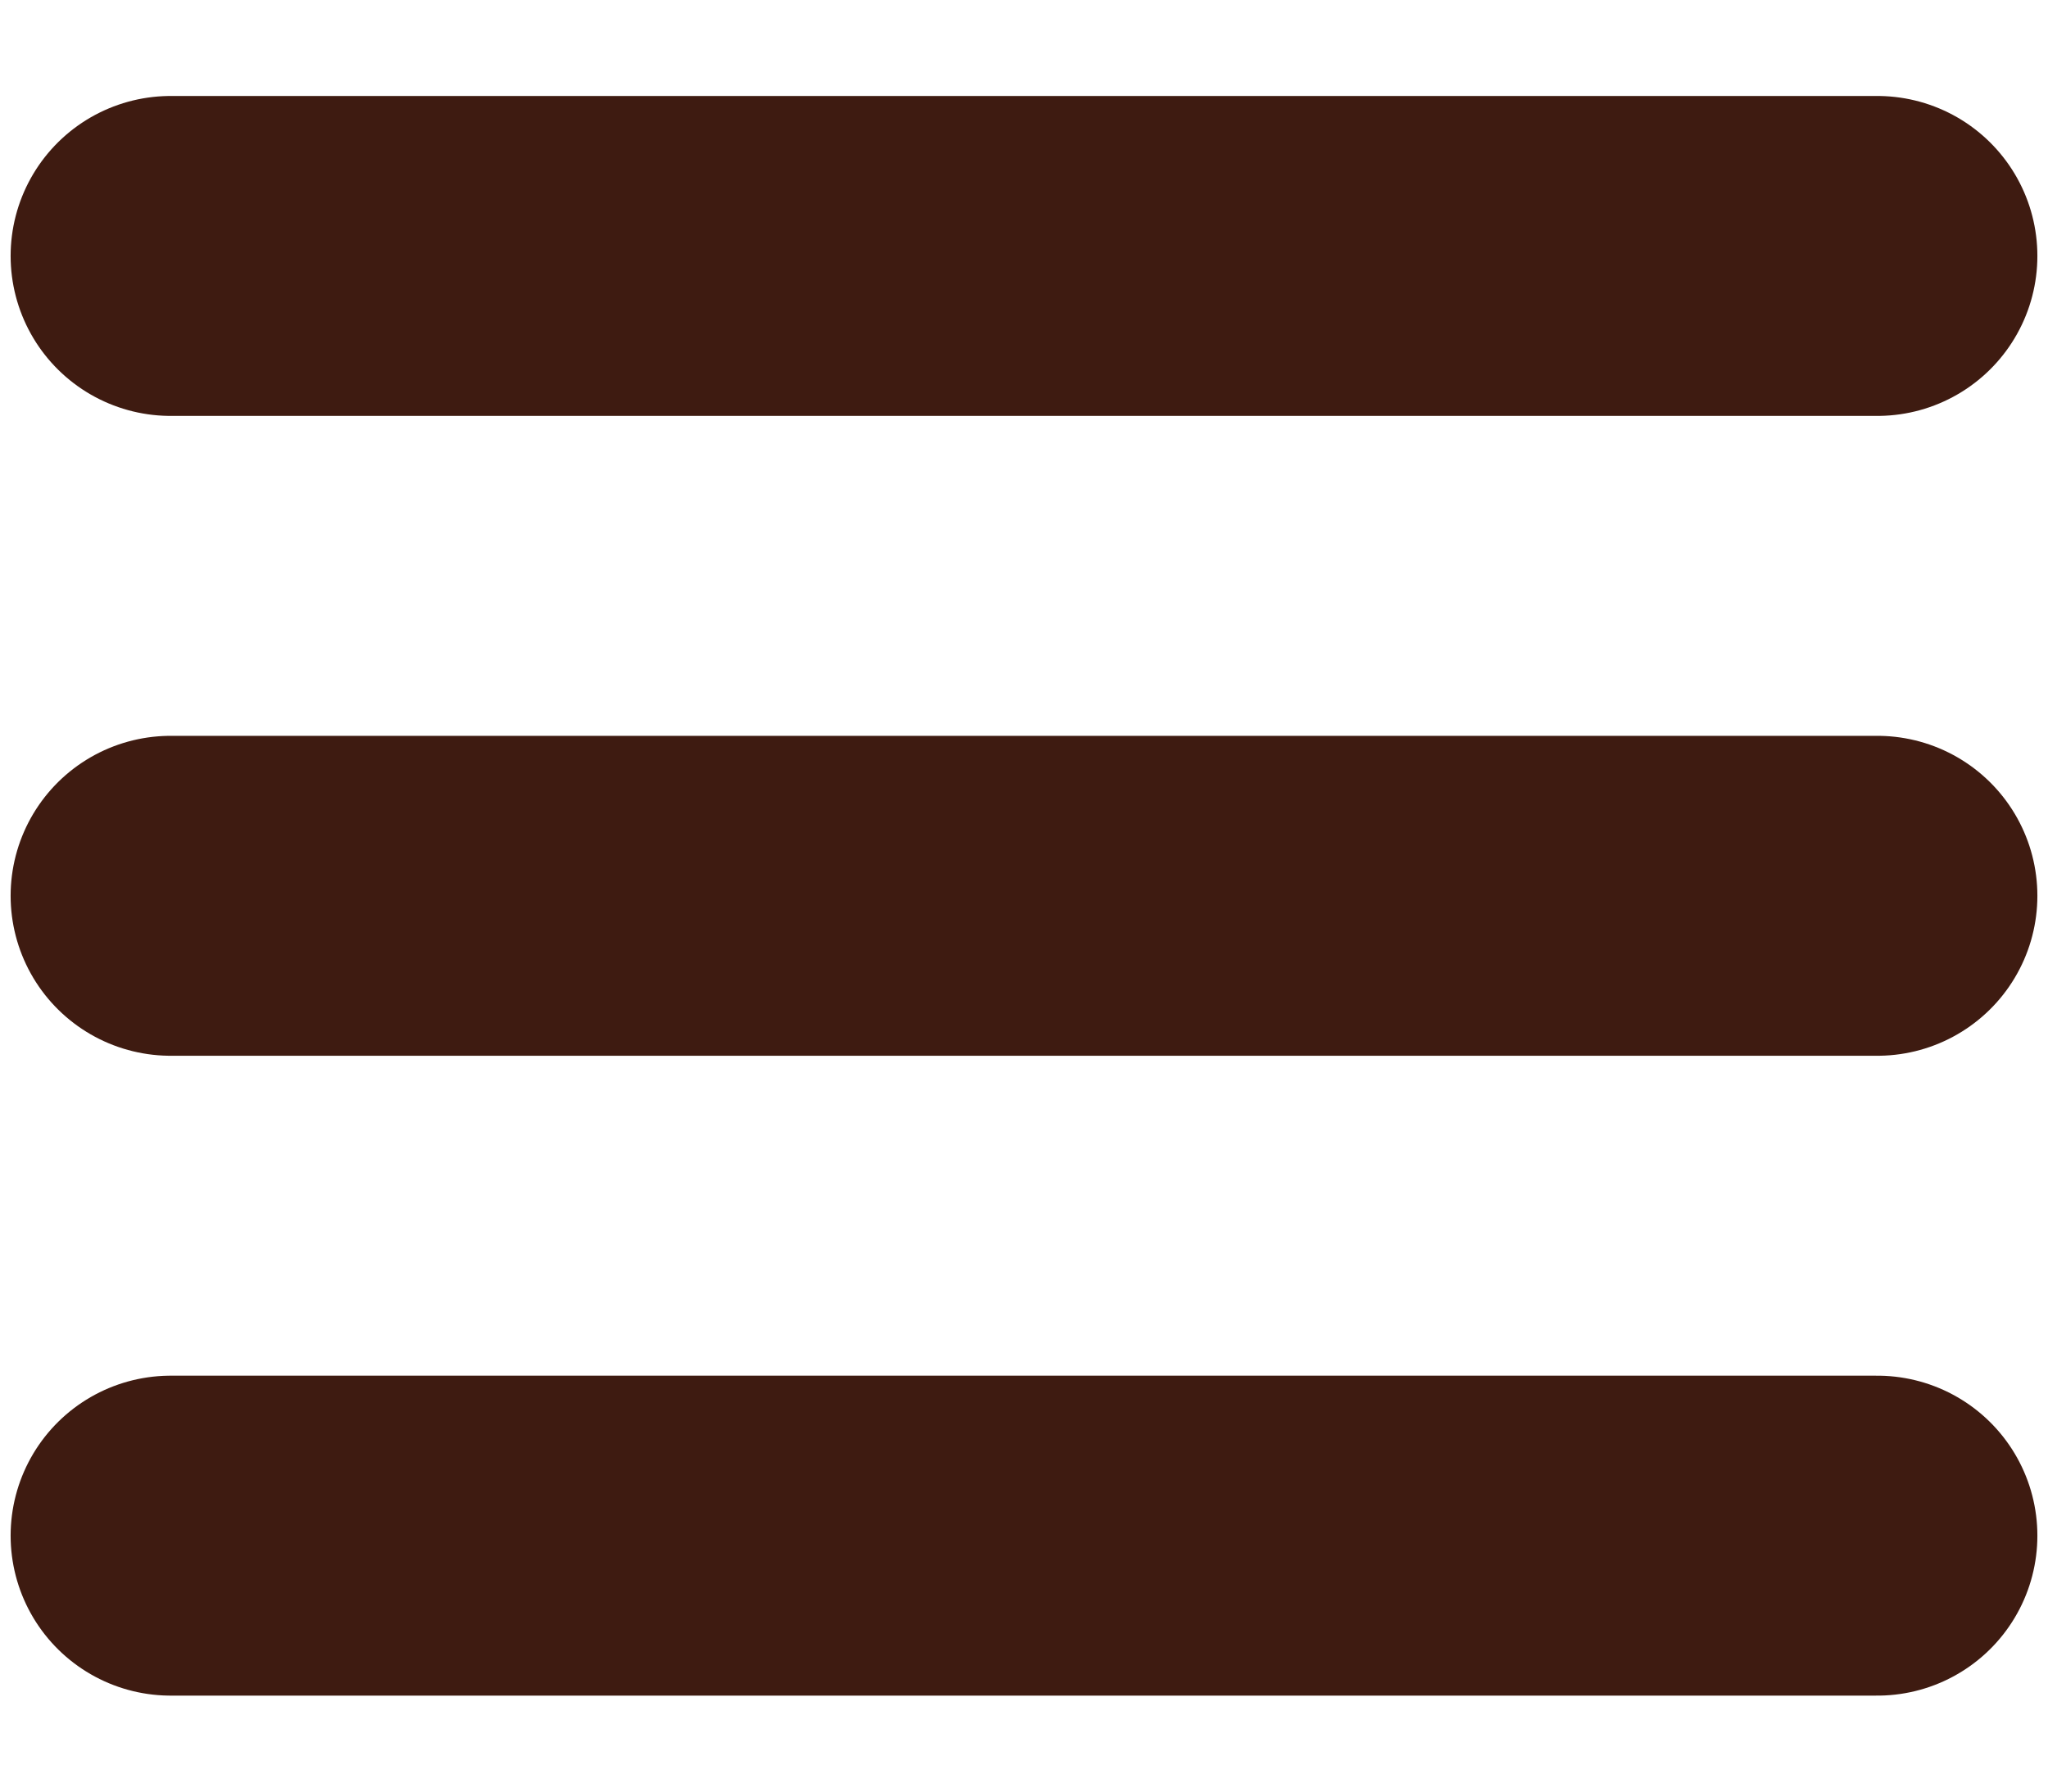
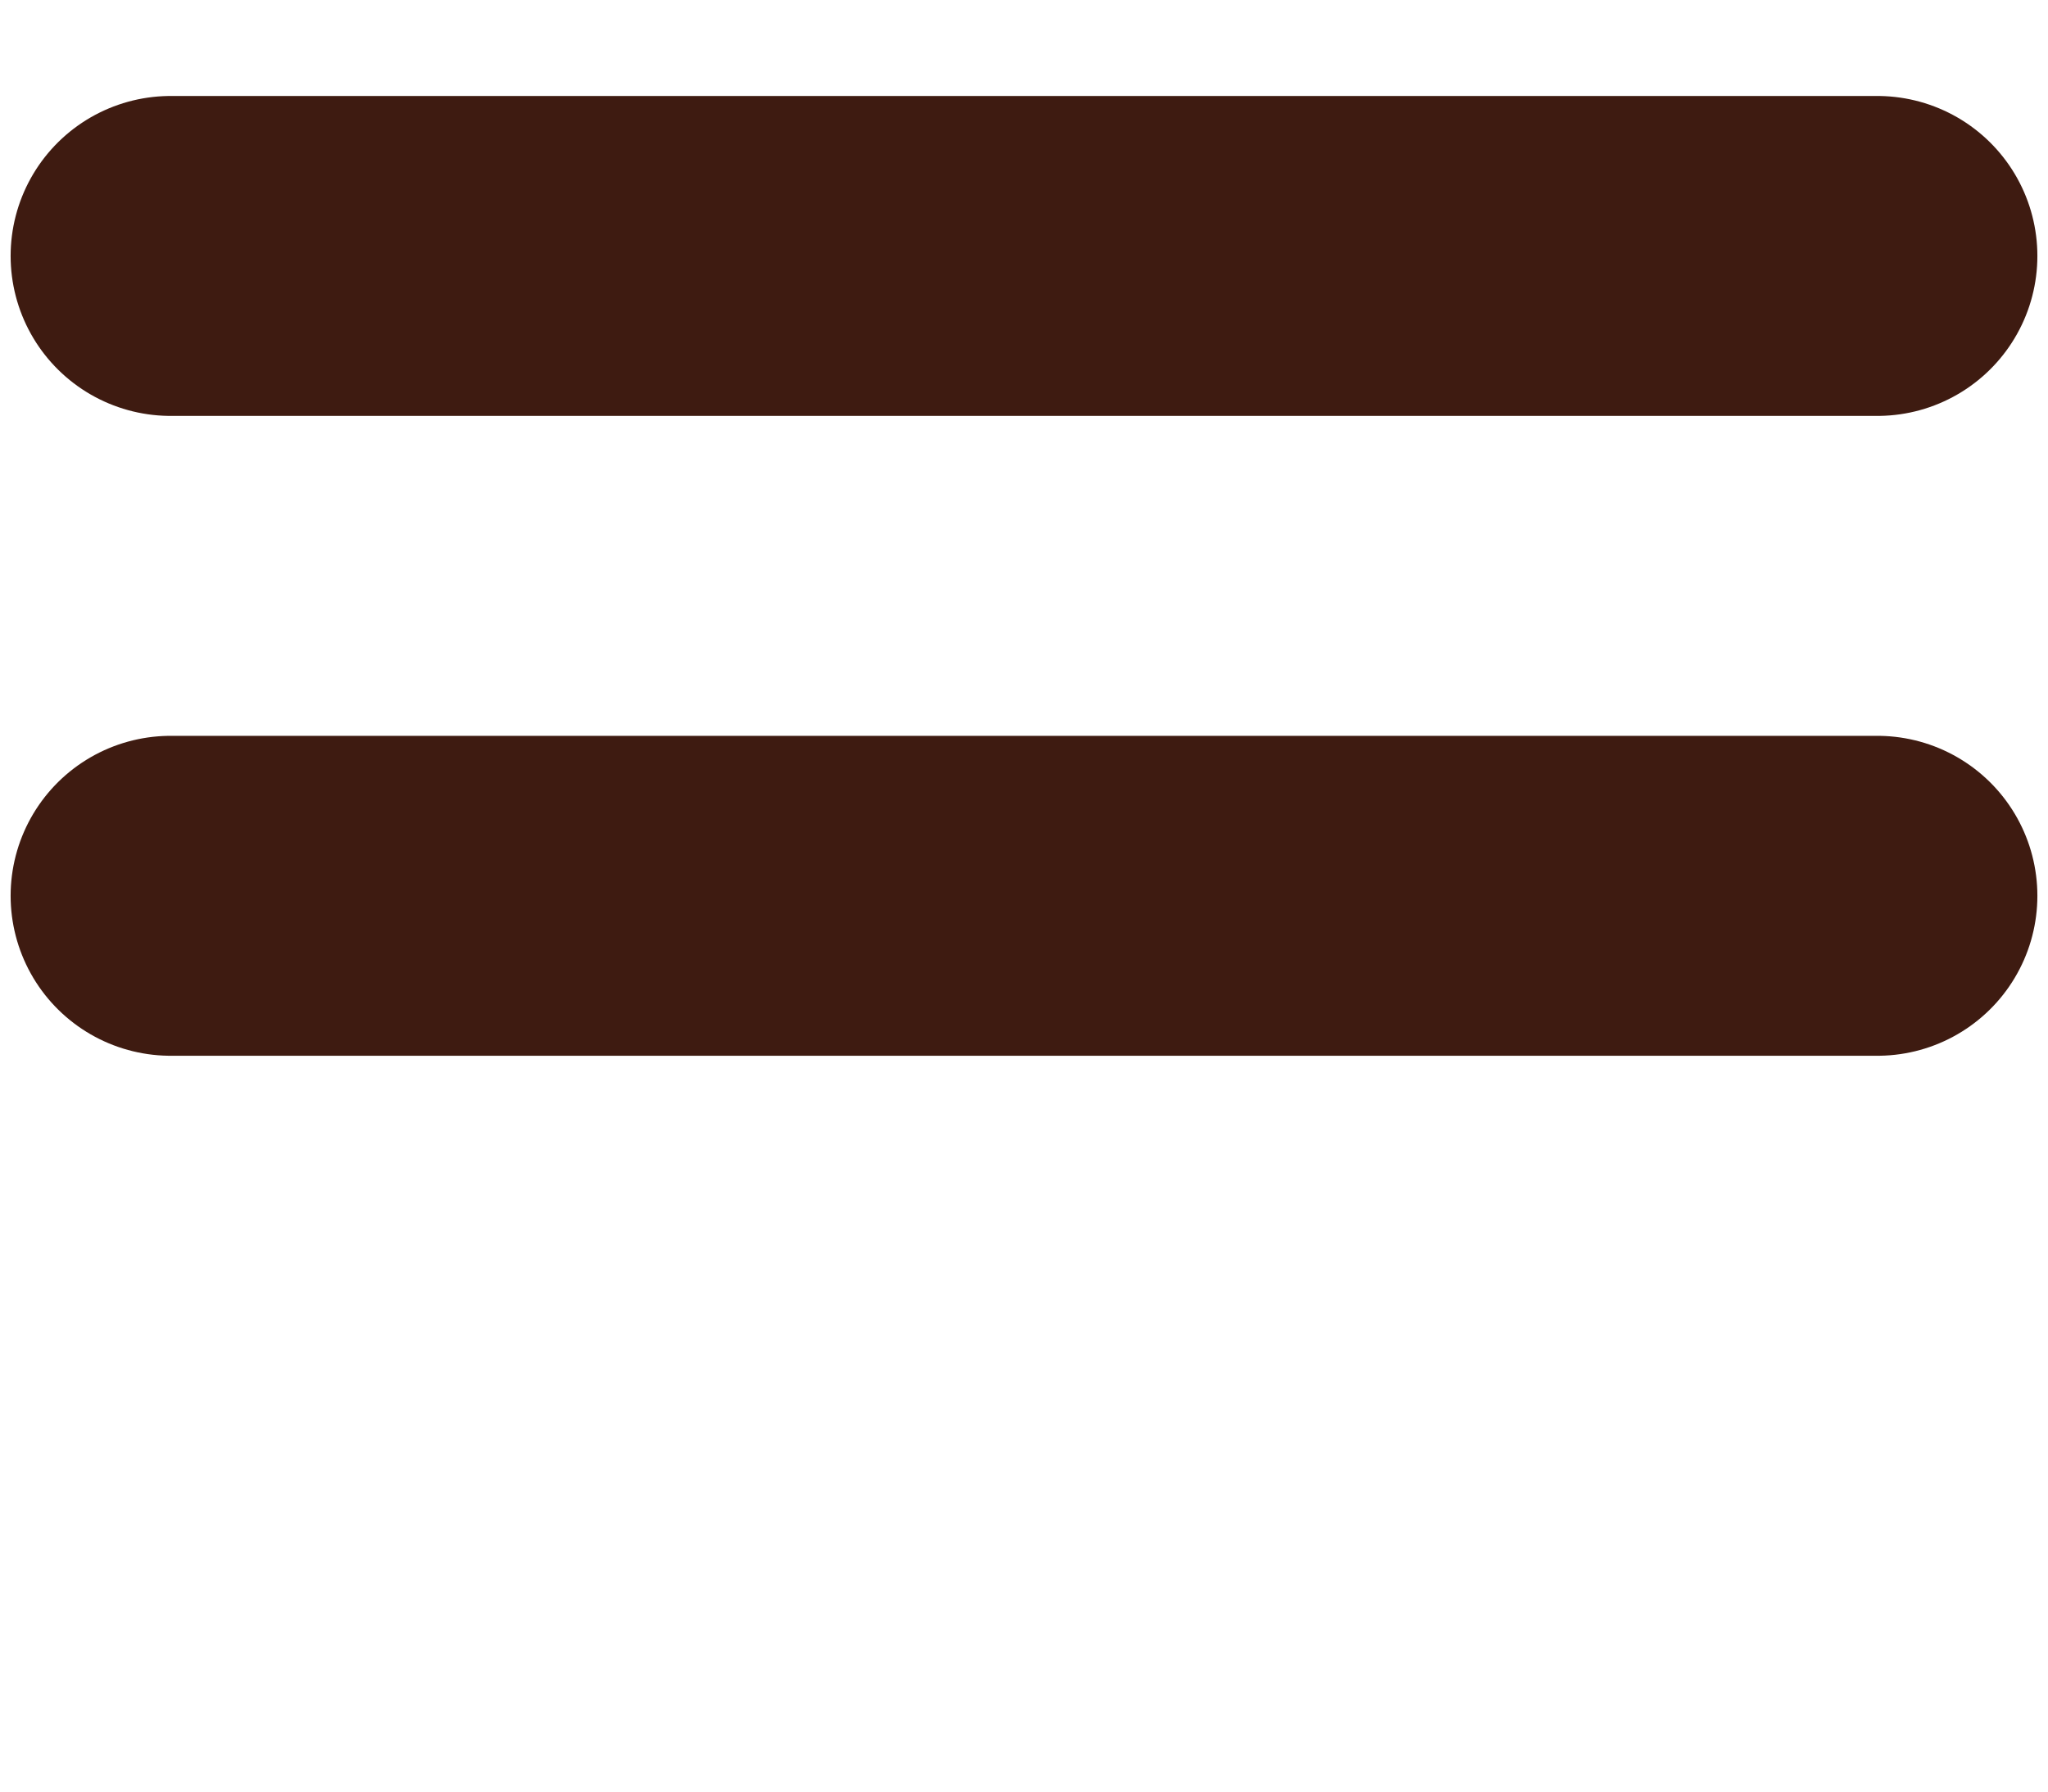
<svg xmlns="http://www.w3.org/2000/svg" width="16" height="14" viewBox="0 0 16 14" fill="none">
  <path d="M1.333 2H14.667" stroke="#3E1B11" stroke-width="2.5" stroke-linecap="round" />
  <path d="M1.333 7H14.667" stroke="#3E1B11" stroke-width="2.5" stroke-linecap="round" />
-   <path d="M1.333 12H14.667" stroke="#3E1B11" stroke-width="2.5" stroke-linecap="round" />
</svg>